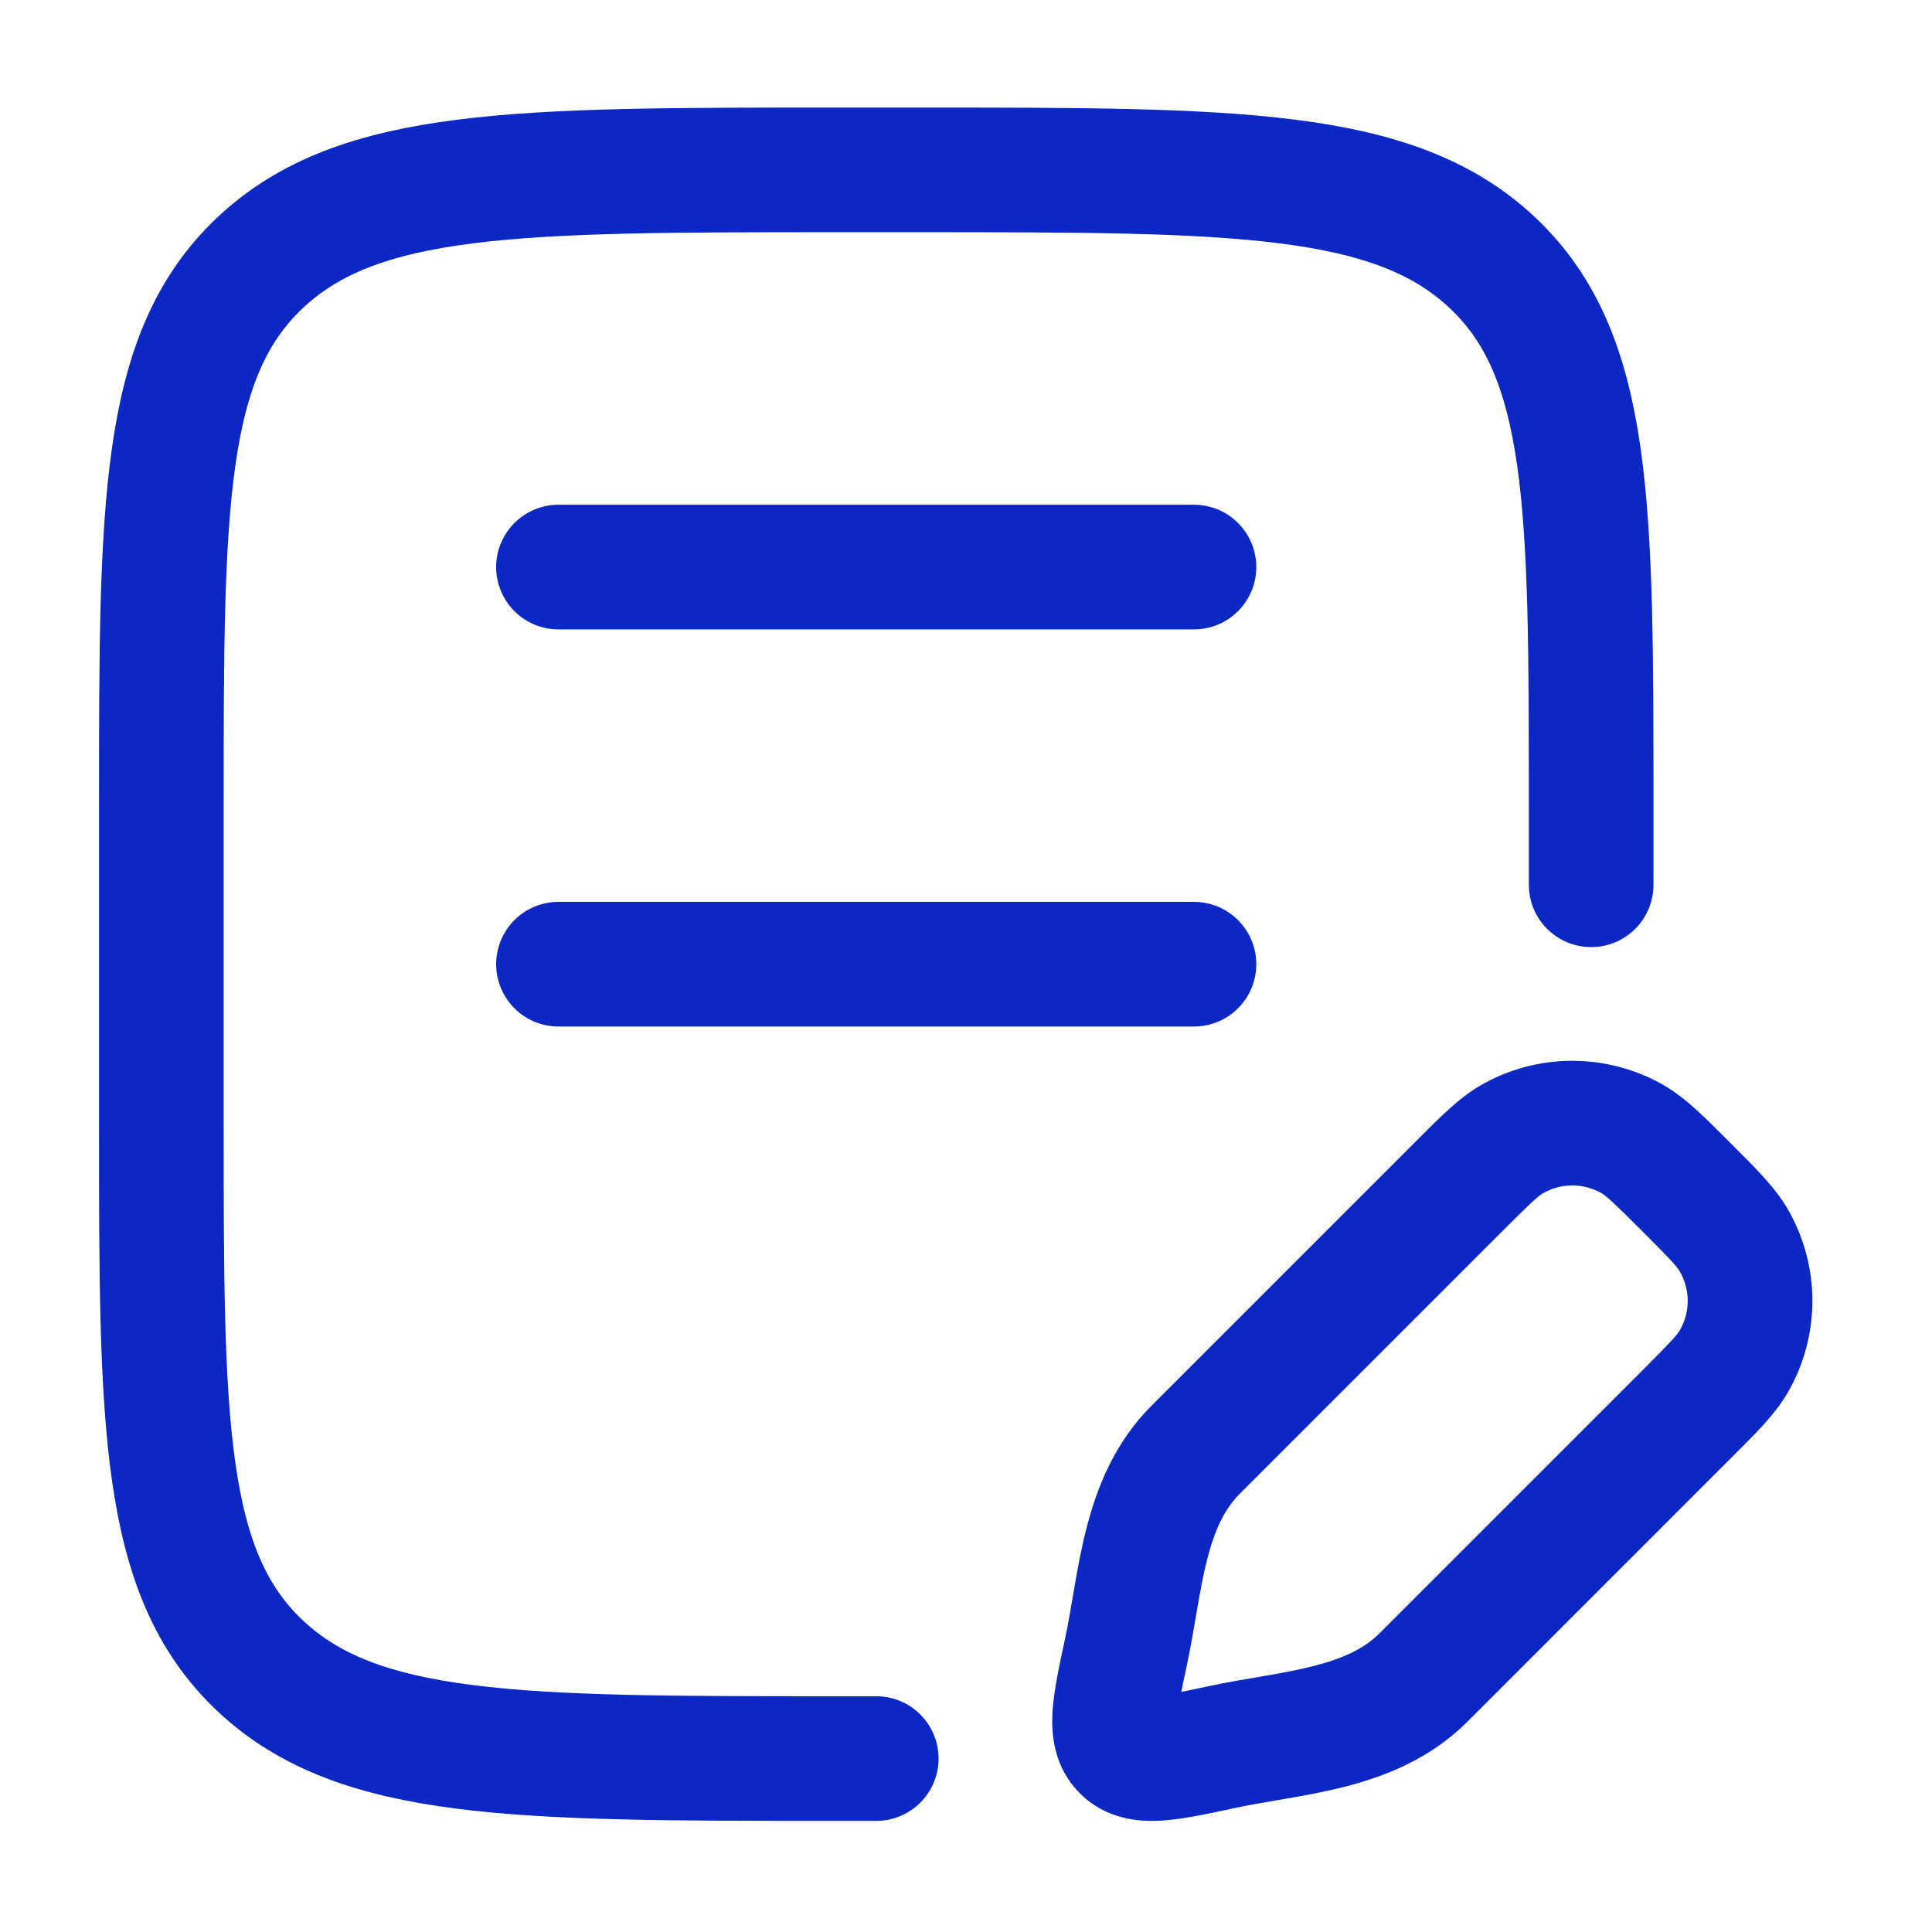
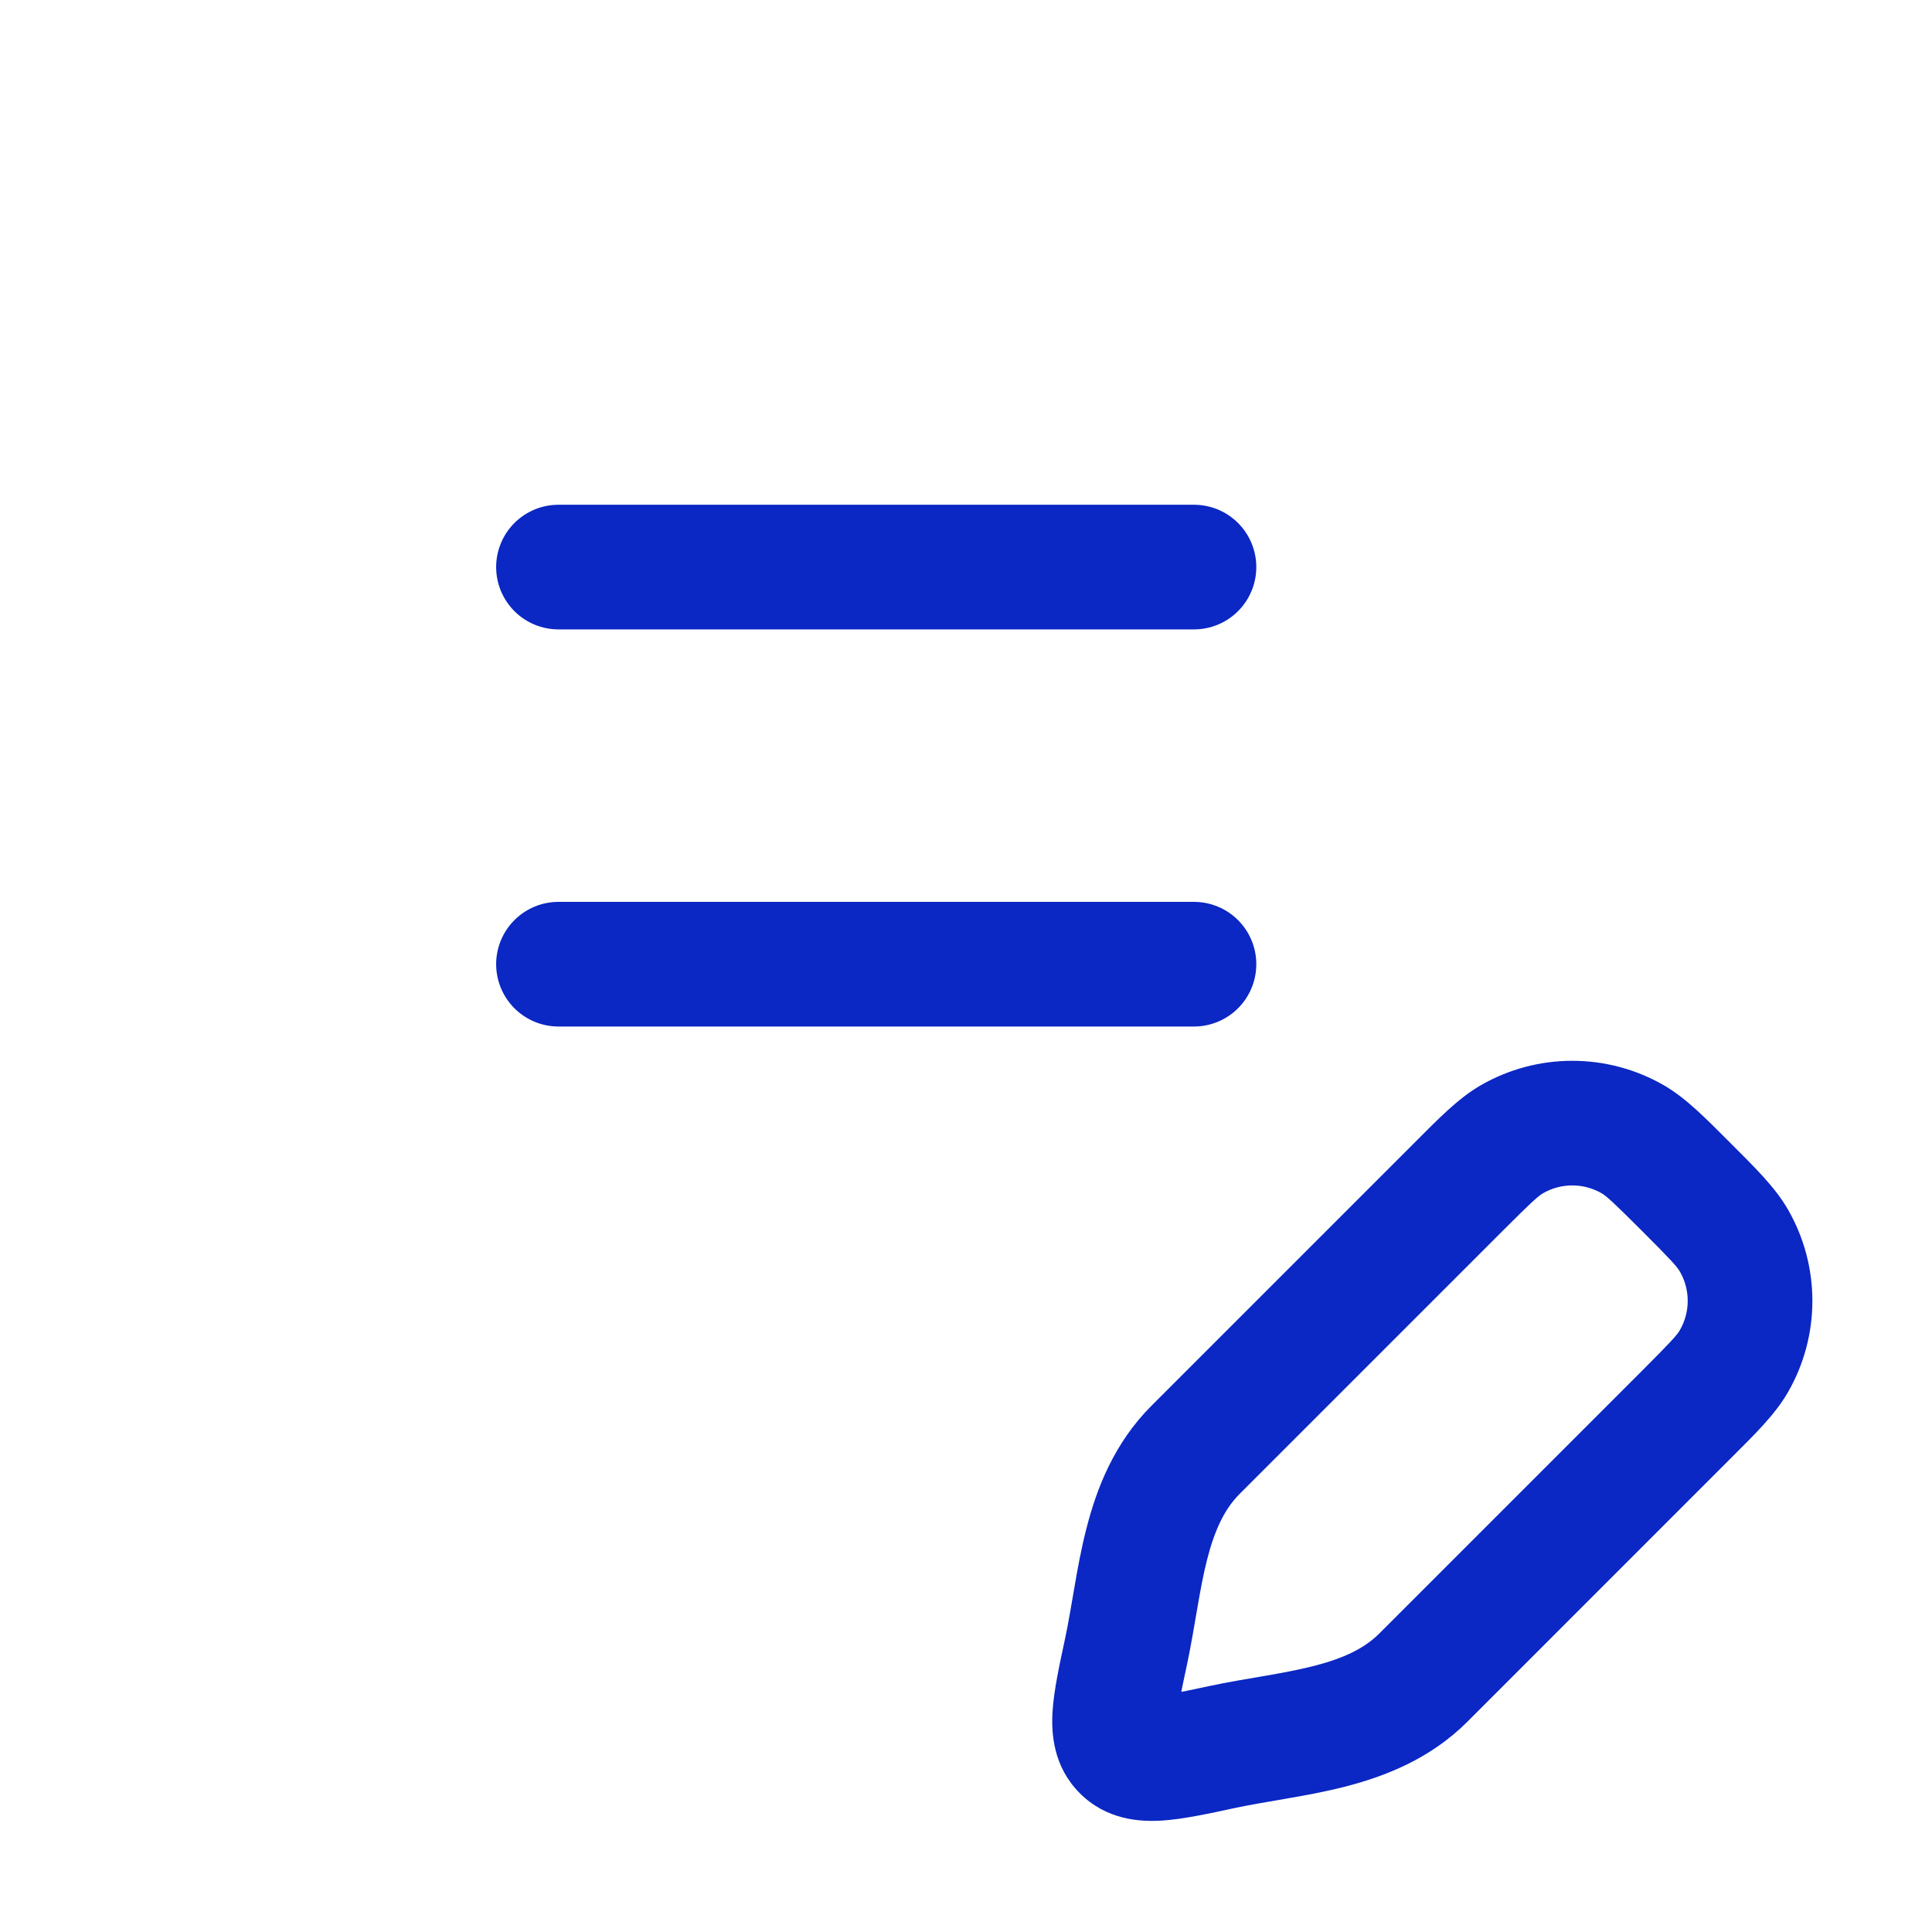
<svg xmlns="http://www.w3.org/2000/svg" width="31" height="31" viewBox="0 0 31 31" fill="none">
-   <path d="M25.531 14.197V12.922C25.531 8.116 25.531 5.712 23.95 4.219C22.369 2.726 19.824 2.726 14.735 2.726L13.385 2.726C8.296 2.726 5.751 2.726 4.17 4.219C2.589 5.712 2.589 8.116 2.589 12.922L2.589 18.021C2.589 22.827 2.589 25.231 4.17 26.724C5.751 28.217 8.296 28.217 13.385 28.217H14.06" stroke="#0B27C4" stroke-width="2" stroke-linecap="round" />
  <path d="M8.961 9.099H19.158" stroke="#0B27C4" stroke-width="2" stroke-linecap="round" />
  <path d="M8.961 15.471H19.158" stroke="#0B27C4" stroke-width="2" stroke-linecap="round" />
  <path d="M19.602 28.034L19.392 27.056H19.392L19.602 28.034ZM18.068 26.5L19.046 26.709L18.068 26.5ZM19.185 23.262L18.478 22.554H18.478L19.185 23.262ZM22.84 26.916L22.133 26.209L22.84 26.916ZM27.821 19.904L28.687 19.404V19.404L27.821 19.904ZM27.056 22.7L27.763 23.407L27.056 22.7ZM27.821 21.842L28.687 22.342V22.342L27.821 21.842ZM26.198 18.28L26.698 17.414V17.414L26.198 18.28ZM23.401 19.045L24.108 19.753L23.401 19.045ZM24.259 18.28L23.759 17.414V17.414L24.259 18.28ZM27.056 22.7L26.349 21.993L22.133 26.209L22.84 26.916L23.547 27.624L27.763 23.407L27.056 22.7ZM19.185 23.262L19.892 23.969L24.108 19.753L23.401 19.045L22.694 18.338L18.478 22.554L19.185 23.262ZM19.602 28.034L19.392 27.056C19.169 27.104 18.991 27.142 18.838 27.17C18.683 27.199 18.584 27.212 18.518 27.216C18.45 27.22 18.459 27.212 18.51 27.225C18.577 27.242 18.666 27.284 18.741 27.36L18.034 28.067L17.327 28.774C17.753 29.2 18.284 29.235 18.645 29.212C18.987 29.19 19.403 29.099 19.811 29.011L19.602 28.034ZM18.068 26.5L17.09 26.291C17.003 26.698 16.911 27.114 16.889 27.456C16.866 27.817 16.901 28.348 17.327 28.774L18.034 28.067L18.741 27.36C18.817 27.436 18.859 27.524 18.876 27.591C18.889 27.642 18.881 27.652 18.885 27.584C18.889 27.517 18.903 27.418 18.931 27.263C18.96 27.111 18.998 26.933 19.046 26.709L18.068 26.5ZM27.056 19.045L26.349 19.753C26.819 20.223 26.91 20.325 26.955 20.404L27.821 19.904L28.687 19.404C28.477 19.04 28.142 18.718 27.763 18.338L27.056 19.045ZM27.056 22.7L27.763 23.407C28.142 23.028 28.477 22.706 28.687 22.342L27.821 21.842L26.955 21.342C26.91 21.42 26.819 21.523 26.349 21.993L27.056 22.7ZM27.821 19.904L26.955 20.404C27.122 20.694 27.122 21.052 26.955 21.342L27.821 21.842L28.687 22.342C29.212 21.433 29.212 20.313 28.687 19.404L27.821 19.904ZM27.056 19.045L27.763 18.338C27.384 17.959 27.061 17.624 26.698 17.414L26.198 18.28L25.698 19.146C25.776 19.192 25.878 19.282 26.349 19.753L27.056 19.045ZM23.401 19.045L24.108 19.753C24.578 19.282 24.681 19.192 24.759 19.146L24.259 18.28L23.759 17.414C23.395 17.624 23.073 17.959 22.694 18.338L23.401 19.045ZM26.198 18.28L26.698 17.414C25.788 16.89 24.668 16.89 23.759 17.414L24.259 18.28L24.759 19.146C25.049 18.979 25.407 18.979 25.698 19.146L26.198 18.28ZM22.84 26.916L22.133 26.209C21.891 26.451 21.559 26.609 21.079 26.732C20.838 26.793 20.581 26.841 20.293 26.891C20.017 26.938 19.699 26.99 19.392 27.056L19.602 28.034L19.811 29.011C20.067 28.957 20.329 28.914 20.634 28.861C20.927 28.811 21.251 28.752 21.574 28.67C22.221 28.504 22.946 28.225 23.547 27.624L22.84 26.916ZM18.068 26.5L19.046 26.709C19.111 26.402 19.163 26.084 19.211 25.808C19.26 25.52 19.308 25.263 19.369 25.022C19.492 24.542 19.651 24.21 19.892 23.969L19.185 23.262L18.478 22.554C17.877 23.155 17.597 23.88 17.432 24.527C17.349 24.85 17.29 25.175 17.24 25.467C17.187 25.772 17.145 26.034 17.09 26.291L18.068 26.5Z" fill="#0B27C4" />
</svg>